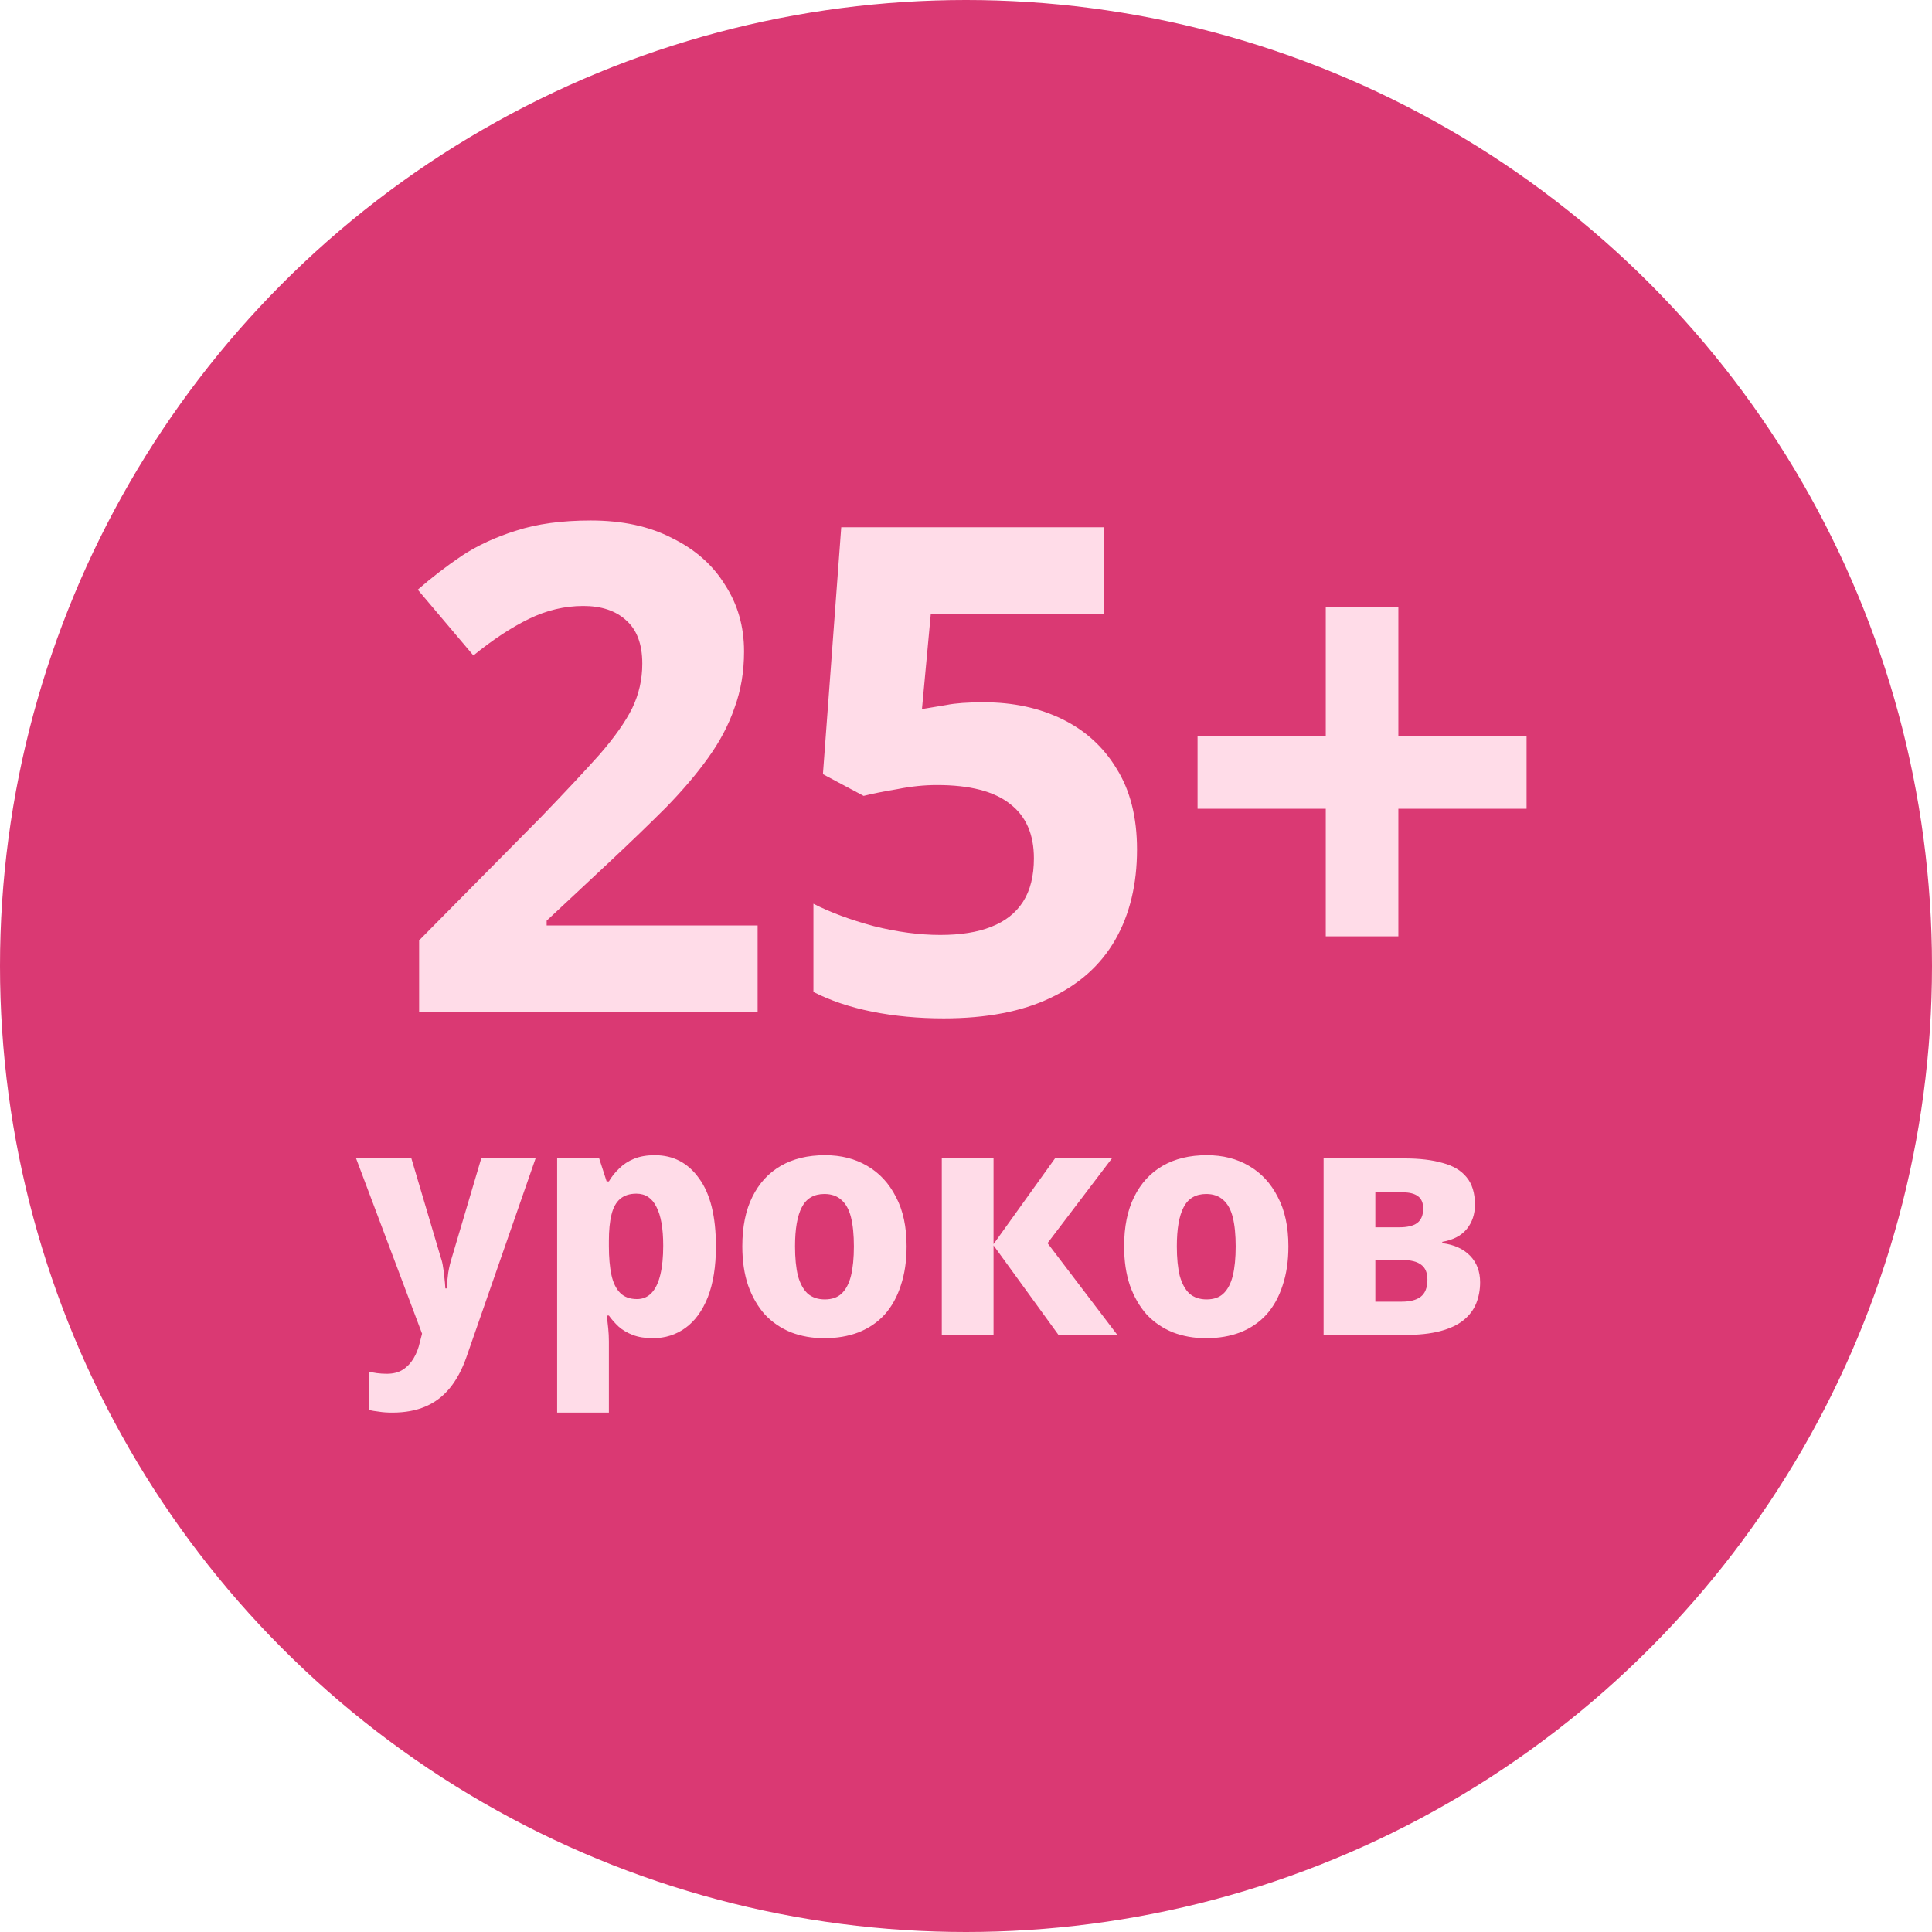
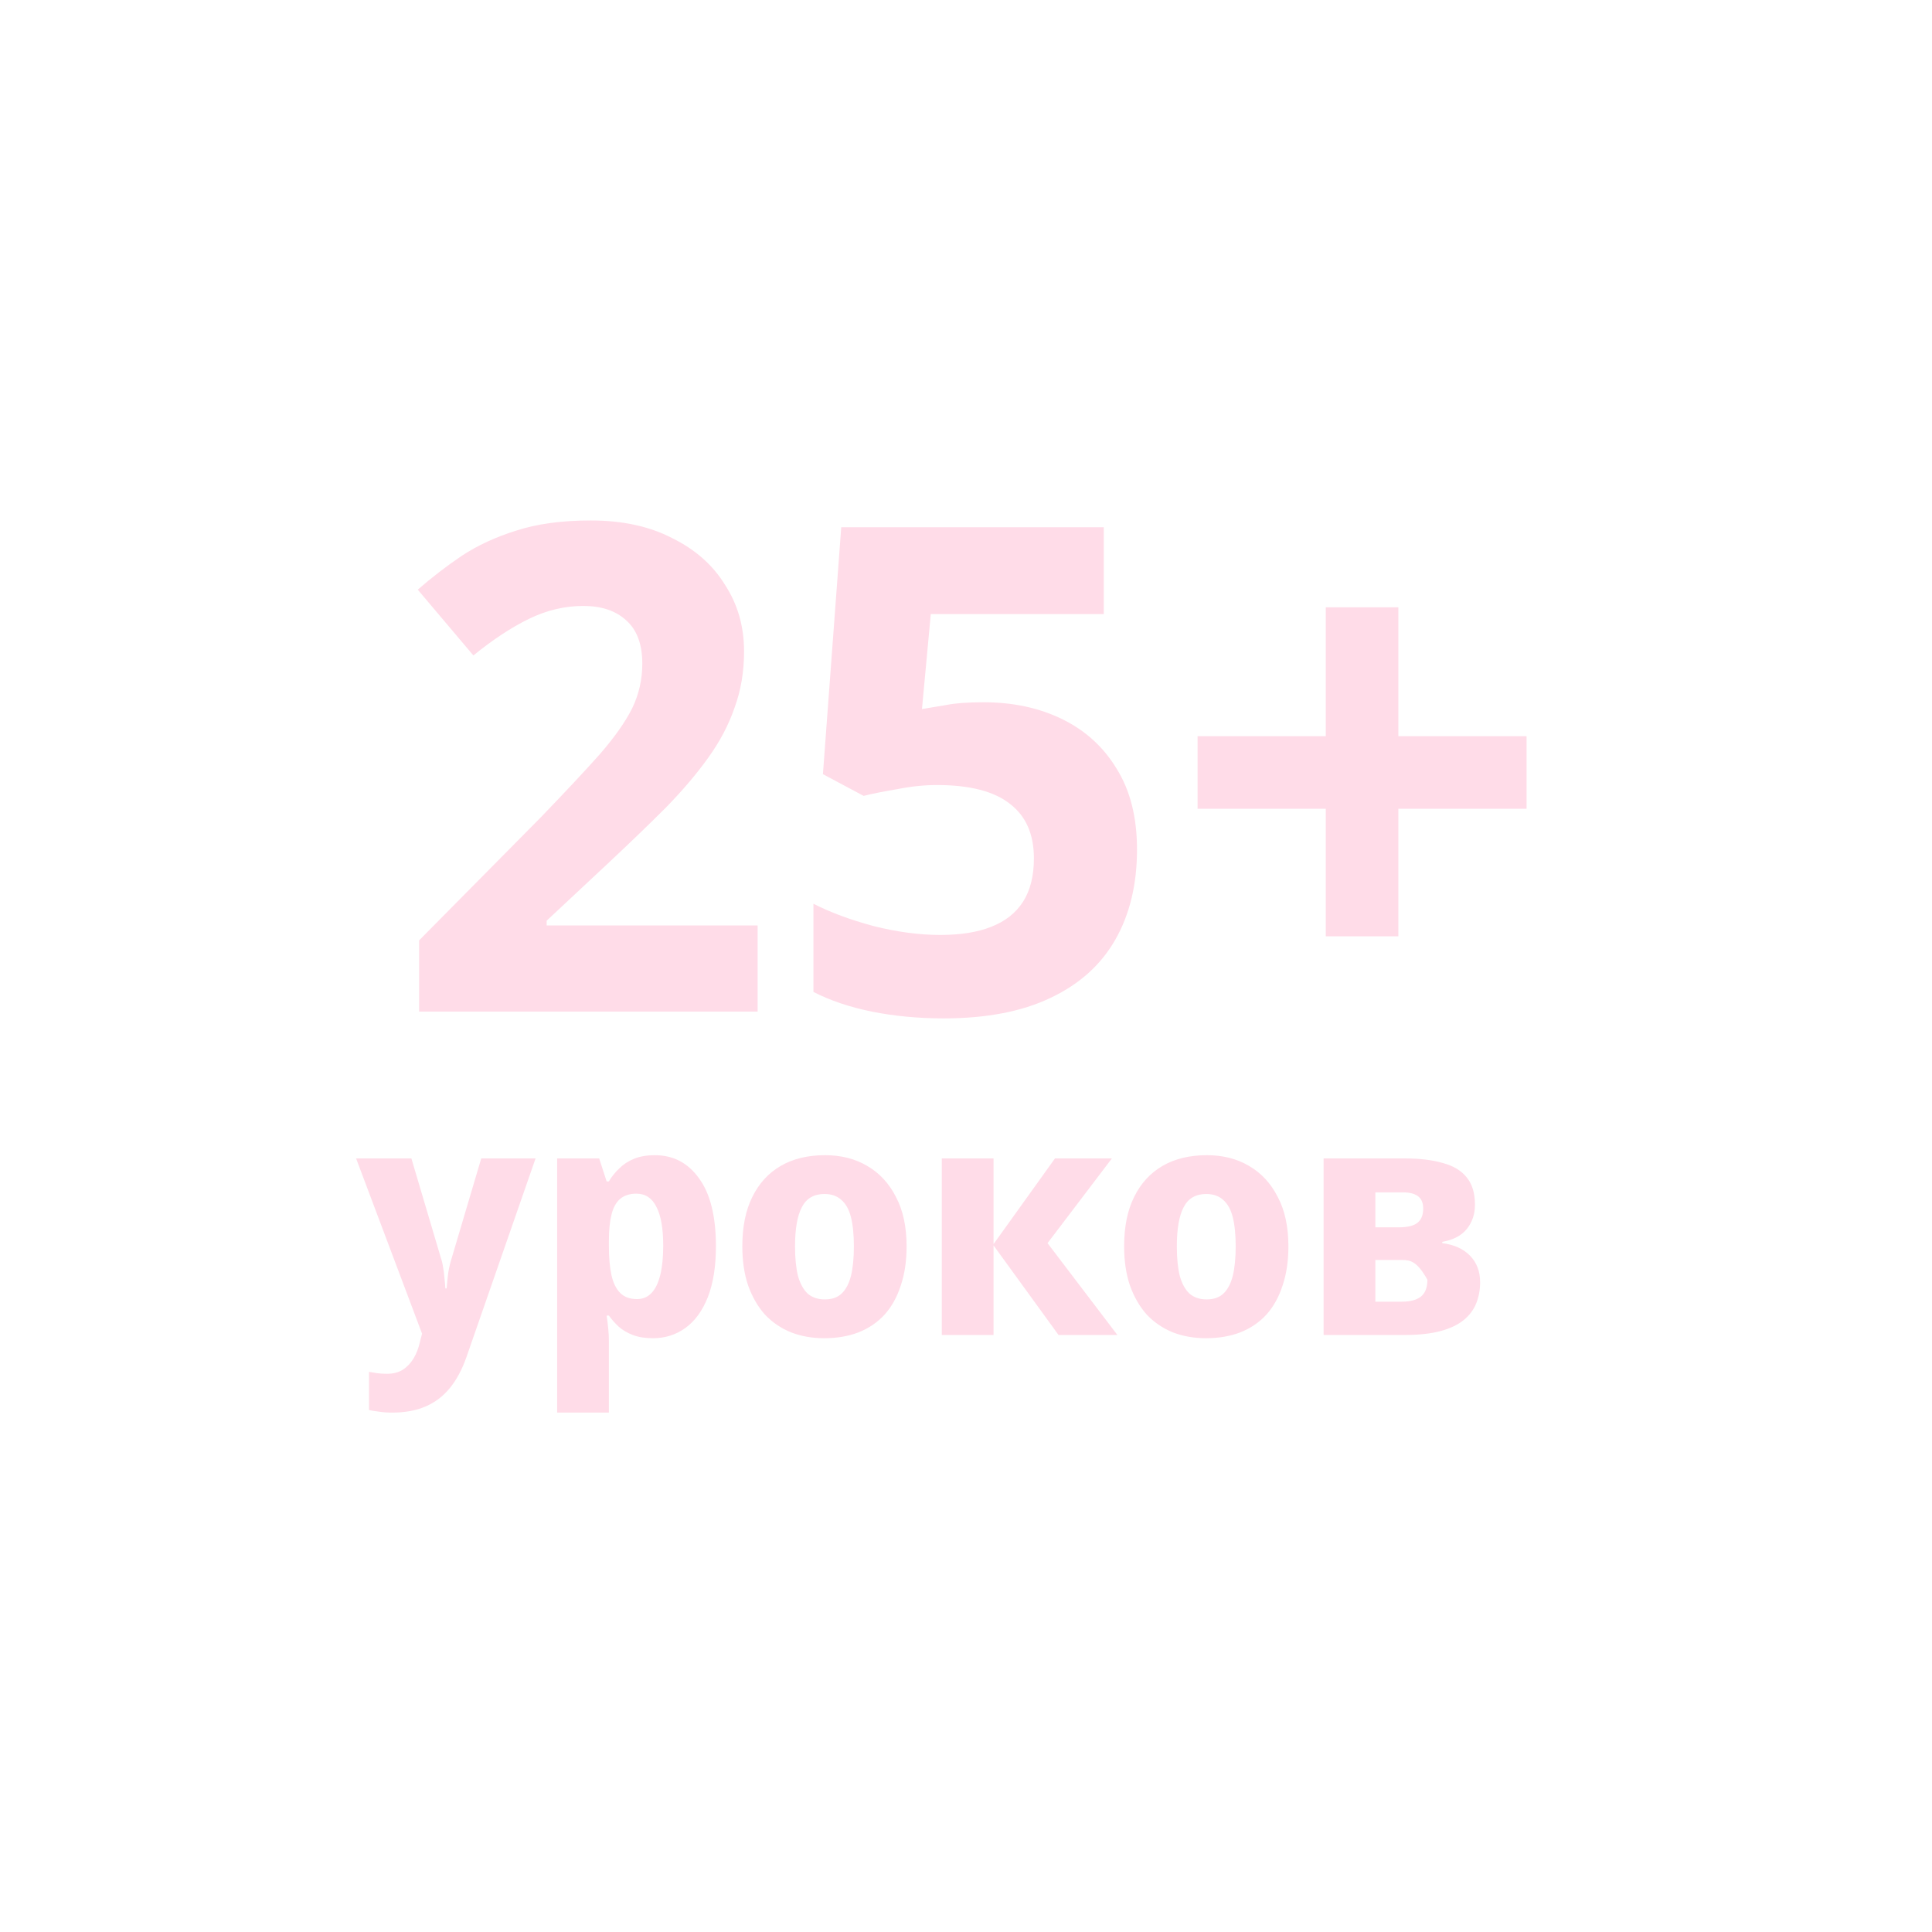
<svg xmlns="http://www.w3.org/2000/svg" width="233" height="233" viewBox="0 0 233 233" fill="none">
  <g filter="url(#filter0_ii_10824_1293)">
-     <circle cx="116.5" cy="116.5" r="116.5" fill="#DA3973" />
-   </g>
+     </g>
  <g filter="url(#filter1_d_10824_1293)">
    <path d="M96.37 117H55.546V108.41L70.19 93.602C73.135 90.548 75.508 88.012 77.308 85.994C79.108 83.921 80.417 82.067 81.235 80.43C82.053 78.74 82.462 76.94 82.462 75.031C82.462 72.686 81.807 70.94 80.498 69.795C79.244 68.65 77.526 68.077 75.344 68.077C73.108 68.077 70.927 68.595 68.799 69.631C66.672 70.668 64.436 72.14 62.091 74.049L55.382 66.114C57.073 64.641 58.846 63.277 60.7 62.023C62.609 60.769 64.791 59.76 67.245 58.996C69.754 58.178 72.754 57.769 76.244 57.769C80.062 57.769 83.335 58.478 86.061 59.896C88.843 61.259 90.97 63.141 92.443 65.541C93.97 67.886 94.734 70.559 94.734 73.558C94.734 76.013 94.352 78.276 93.588 80.349C92.879 82.421 91.816 84.439 90.397 86.403C89.034 88.312 87.343 90.302 85.325 92.375C83.307 94.393 81.016 96.602 78.453 99.002L70.927 106.037V106.61H96.37V117ZM123.634 79.694C127.18 79.694 130.343 80.376 133.125 81.74C135.906 83.103 138.088 85.094 139.669 87.712C141.306 90.33 142.124 93.575 142.124 97.447C142.124 101.647 141.251 105.274 139.506 108.328C137.761 111.382 135.143 113.728 131.652 115.364C128.216 117 123.934 117.818 118.808 117.818C115.753 117.818 112.863 117.545 110.136 117C107.463 116.455 105.118 115.664 103.1 114.627V103.992C105.118 105.028 107.545 105.928 110.381 106.692C113.217 107.401 115.89 107.755 118.399 107.755C120.853 107.755 122.898 107.428 124.534 106.774C126.225 106.119 127.507 105.11 128.38 103.747C129.252 102.383 129.689 100.638 129.689 98.511C129.689 95.62 128.734 93.438 126.825 91.966C124.916 90.439 121.971 89.675 117.99 89.675C116.462 89.675 114.881 89.839 113.244 90.166C111.608 90.439 110.245 90.711 109.154 90.984L104.245 88.366L106.454 58.587H138.115V69.059H117.253L116.19 80.512C117.117 80.349 118.099 80.185 119.135 80.021C120.226 79.803 121.726 79.694 123.634 79.694ZM173.643 83.785H189.105V92.538H173.643V107.919H164.889V92.538H149.427V83.785H164.889V68.241H173.643V83.785Z" fill="#FFDCE8" />
  </g>
  <g filter="url(#filter2_d_10824_1293)">
-     <path d="M47.945 134.706H54.614L58.163 146.679C58.293 147.043 58.384 147.433 58.436 147.849C58.514 148.239 58.566 148.642 58.592 149.058C58.644 149.474 58.683 149.916 58.709 150.384H58.865C58.917 149.708 58.982 149.071 59.06 148.473C59.164 147.849 59.307 147.251 59.489 146.679L63.038 134.706H69.59L61.244 158.691C60.724 160.173 60.061 161.408 59.255 162.396C58.449 163.384 57.474 164.125 56.33 164.619C55.186 165.113 53.847 165.36 52.313 165.36C51.689 165.36 51.143 165.321 50.675 165.243C50.233 165.191 49.843 165.126 49.505 165.048V160.446C49.765 160.498 50.077 160.55 50.441 160.602C50.831 160.654 51.234 160.68 51.65 160.68C52.43 160.68 53.08 160.511 53.6 160.173C54.12 159.835 54.549 159.38 54.887 158.808C55.225 158.236 55.472 157.599 55.628 156.897L55.901 155.844L47.945 134.706ZM83.97 134.316C86.206 134.316 87.987 135.252 89.313 137.124C90.665 138.97 91.341 141.7 91.341 145.314C91.341 147.732 91.016 149.773 90.366 151.437C89.716 153.075 88.819 154.31 87.675 155.142C86.531 155.974 85.218 156.39 83.736 156.39C82.8 156.39 81.994 156.26 81.318 156C80.642 155.74 80.07 155.402 79.602 154.986C79.16 154.57 78.77 154.128 78.432 153.66H78.159C78.237 154.154 78.302 154.674 78.354 155.22C78.406 155.74 78.432 156.26 78.432 156.78V165.36H72.192V134.706H77.262L78.159 137.475H78.432C78.77 136.903 79.186 136.383 79.68 135.915C80.174 135.421 80.772 135.031 81.474 134.745C82.176 134.459 83.008 134.316 83.97 134.316ZM81.747 138.957C80.941 138.957 80.291 139.165 79.797 139.581C79.303 139.997 78.952 140.634 78.744 141.492C78.536 142.324 78.432 143.377 78.432 144.651V145.275C78.432 146.653 78.536 147.823 78.744 148.785C78.952 149.721 79.303 150.436 79.797 150.93C80.291 151.424 80.967 151.671 81.825 151.671C82.527 151.671 83.112 151.424 83.58 150.93C84.048 150.436 84.399 149.708 84.633 148.746C84.867 147.784 84.984 146.614 84.984 145.236C84.984 143.156 84.711 141.596 84.165 140.556C83.645 139.49 82.839 138.957 81.747 138.957ZM114.336 145.314C114.336 147.082 114.102 148.655 113.634 150.033C113.192 151.411 112.542 152.581 111.684 153.543C110.826 154.479 109.773 155.194 108.525 155.688C107.303 156.156 105.925 156.39 104.391 156.39C102.961 156.39 101.635 156.156 100.413 155.688C99.191 155.194 98.138 154.479 97.254 153.543C96.396 152.581 95.72 151.411 95.226 150.033C94.758 148.655 94.524 147.082 94.524 145.314C94.524 142.948 94.927 140.959 95.733 139.347C96.539 137.709 97.683 136.461 99.165 135.603C100.647 134.745 102.428 134.316 104.508 134.316C106.432 134.316 108.122 134.745 109.578 135.603C111.06 136.461 112.217 137.709 113.049 139.347C113.907 140.959 114.336 142.948 114.336 145.314ZM100.881 145.314C100.881 146.718 100.998 147.901 101.232 148.863C101.492 149.799 101.882 150.514 102.402 151.008C102.948 151.476 103.637 151.71 104.469 151.71C105.327 151.71 106.003 151.476 106.497 151.008C107.017 150.514 107.394 149.799 107.628 148.863C107.862 147.901 107.979 146.718 107.979 145.314C107.979 143.91 107.862 142.74 107.628 141.804C107.394 140.868 107.004 140.166 106.458 139.698C105.938 139.23 105.262 138.996 104.43 138.996C103.156 138.996 102.246 139.529 101.7 140.595C101.154 141.635 100.881 143.208 100.881 145.314ZM132.231 134.706H139.095L131.334 144.924L139.758 156H132.66L124.821 145.197V156H118.581V134.706H124.821V145.041L132.231 134.706ZM160.382 145.314C160.382 147.082 160.148 148.655 159.68 150.033C159.238 151.411 158.588 152.581 157.73 153.543C156.872 154.479 155.819 155.194 154.571 155.688C153.349 156.156 151.971 156.39 150.437 156.39C149.007 156.39 147.681 156.156 146.459 155.688C145.237 155.194 144.184 154.479 143.3 153.543C142.442 152.581 141.766 151.411 141.272 150.033C140.804 148.655 140.57 147.082 140.57 145.314C140.57 142.948 140.973 140.959 141.779 139.347C142.585 137.709 143.729 136.461 145.211 135.603C146.693 134.745 148.474 134.316 150.554 134.316C152.478 134.316 154.168 134.745 155.624 135.603C157.106 136.461 158.263 137.709 159.095 139.347C159.953 140.959 160.382 142.948 160.382 145.314ZM146.927 145.314C146.927 146.718 147.044 147.901 147.278 148.863C147.538 149.799 147.928 150.514 148.448 151.008C148.994 151.476 149.683 151.71 150.515 151.71C151.373 151.71 152.049 151.476 152.543 151.008C153.063 150.514 153.44 149.799 153.674 148.863C153.908 147.901 154.025 146.718 154.025 145.314C154.025 143.91 153.908 142.74 153.674 141.804C153.44 140.868 153.05 140.166 152.504 139.698C151.984 139.23 151.308 138.996 150.476 138.996C149.202 138.996 148.292 139.529 147.746 140.595C147.2 141.635 146.927 143.208 146.927 145.314ZM182.879 140.283C182.879 141.427 182.554 142.402 181.904 143.208C181.254 144.014 180.266 144.534 178.94 144.768V144.924C180.37 145.106 181.488 145.613 182.294 146.445C183.1 147.277 183.503 148.343 183.503 149.643C183.503 150.553 183.347 151.398 183.035 152.178C182.723 152.958 182.216 153.634 181.514 154.206C180.812 154.778 179.876 155.22 178.706 155.532C177.536 155.844 176.093 156 174.377 156H164.627V134.706H174.377C176.197 134.706 177.731 134.888 178.979 135.252C180.253 135.59 181.215 136.162 181.865 136.968C182.541 137.774 182.879 138.879 182.879 140.283ZM177.146 149.331C177.146 148.499 176.899 147.901 176.405 147.537C175.911 147.147 175.131 146.952 174.065 146.952H170.867V151.983H174.065C175.053 151.983 175.807 151.788 176.327 151.398C176.873 150.982 177.146 150.293 177.146 149.331ZM176.639 140.751C176.639 140.075 176.431 139.581 176.015 139.269C175.599 138.957 175.001 138.801 174.221 138.801H170.867V143.013H173.753C174.715 143.013 175.43 142.844 175.898 142.506C176.392 142.142 176.639 141.557 176.639 140.751Z" fill="#FFDCE8" />
+     <path d="M47.945 134.706H54.614L58.163 146.679C58.293 147.043 58.384 147.433 58.436 147.849C58.514 148.239 58.566 148.642 58.592 149.058C58.644 149.474 58.683 149.916 58.709 150.384H58.865C58.917 149.708 58.982 149.071 59.06 148.473C59.164 147.849 59.307 147.251 59.489 146.679L63.038 134.706H69.59L61.244 158.691C60.724 160.173 60.061 161.408 59.255 162.396C58.449 163.384 57.474 164.125 56.33 164.619C55.186 165.113 53.847 165.36 52.313 165.36C51.689 165.36 51.143 165.321 50.675 165.243C50.233 165.191 49.843 165.126 49.505 165.048V160.446C49.765 160.498 50.077 160.55 50.441 160.602C50.831 160.654 51.234 160.68 51.65 160.68C52.43 160.68 53.08 160.511 53.6 160.173C54.12 159.835 54.549 159.38 54.887 158.808C55.225 158.236 55.472 157.599 55.628 156.897L55.901 155.844L47.945 134.706ZM83.97 134.316C86.206 134.316 87.987 135.252 89.313 137.124C90.665 138.97 91.341 141.7 91.341 145.314C91.341 147.732 91.016 149.773 90.366 151.437C89.716 153.075 88.819 154.31 87.675 155.142C86.531 155.974 85.218 156.39 83.736 156.39C82.8 156.39 81.994 156.26 81.318 156C80.642 155.74 80.07 155.402 79.602 154.986C79.16 154.57 78.77 154.128 78.432 153.66H78.159C78.237 154.154 78.302 154.674 78.354 155.22C78.406 155.74 78.432 156.26 78.432 156.78V165.36H72.192V134.706H77.262L78.159 137.475H78.432C78.77 136.903 79.186 136.383 79.68 135.915C80.174 135.421 80.772 135.031 81.474 134.745C82.176 134.459 83.008 134.316 83.97 134.316ZM81.747 138.957C80.941 138.957 80.291 139.165 79.797 139.581C79.303 139.997 78.952 140.634 78.744 141.492C78.536 142.324 78.432 143.377 78.432 144.651V145.275C78.432 146.653 78.536 147.823 78.744 148.785C78.952 149.721 79.303 150.436 79.797 150.93C80.291 151.424 80.967 151.671 81.825 151.671C82.527 151.671 83.112 151.424 83.58 150.93C84.048 150.436 84.399 149.708 84.633 148.746C84.867 147.784 84.984 146.614 84.984 145.236C84.984 143.156 84.711 141.596 84.165 140.556C83.645 139.49 82.839 138.957 81.747 138.957ZM114.336 145.314C114.336 147.082 114.102 148.655 113.634 150.033C113.192 151.411 112.542 152.581 111.684 153.543C110.826 154.479 109.773 155.194 108.525 155.688C107.303 156.156 105.925 156.39 104.391 156.39C102.961 156.39 101.635 156.156 100.413 155.688C99.191 155.194 98.138 154.479 97.254 153.543C96.396 152.581 95.72 151.411 95.226 150.033C94.758 148.655 94.524 147.082 94.524 145.314C94.524 142.948 94.927 140.959 95.733 139.347C96.539 137.709 97.683 136.461 99.165 135.603C100.647 134.745 102.428 134.316 104.508 134.316C106.432 134.316 108.122 134.745 109.578 135.603C111.06 136.461 112.217 137.709 113.049 139.347C113.907 140.959 114.336 142.948 114.336 145.314ZM100.881 145.314C100.881 146.718 100.998 147.901 101.232 148.863C101.492 149.799 101.882 150.514 102.402 151.008C102.948 151.476 103.637 151.71 104.469 151.71C105.327 151.71 106.003 151.476 106.497 151.008C107.017 150.514 107.394 149.799 107.628 148.863C107.862 147.901 107.979 146.718 107.979 145.314C107.979 143.91 107.862 142.74 107.628 141.804C107.394 140.868 107.004 140.166 106.458 139.698C105.938 139.23 105.262 138.996 104.43 138.996C103.156 138.996 102.246 139.529 101.7 140.595C101.154 141.635 100.881 143.208 100.881 145.314ZM132.231 134.706H139.095L131.334 144.924L139.758 156H132.66L124.821 145.197V156H118.581V134.706H124.821V145.041L132.231 134.706ZM160.382 145.314C160.382 147.082 160.148 148.655 159.68 150.033C159.238 151.411 158.588 152.581 157.73 153.543C156.872 154.479 155.819 155.194 154.571 155.688C153.349 156.156 151.971 156.39 150.437 156.39C149.007 156.39 147.681 156.156 146.459 155.688C145.237 155.194 144.184 154.479 143.3 153.543C142.442 152.581 141.766 151.411 141.272 150.033C140.804 148.655 140.57 147.082 140.57 145.314C140.57 142.948 140.973 140.959 141.779 139.347C142.585 137.709 143.729 136.461 145.211 135.603C146.693 134.745 148.474 134.316 150.554 134.316C152.478 134.316 154.168 134.745 155.624 135.603C157.106 136.461 158.263 137.709 159.095 139.347C159.953 140.959 160.382 142.948 160.382 145.314ZM146.927 145.314C146.927 146.718 147.044 147.901 147.278 148.863C147.538 149.799 147.928 150.514 148.448 151.008C148.994 151.476 149.683 151.71 150.515 151.71C151.373 151.71 152.049 151.476 152.543 151.008C153.063 150.514 153.44 149.799 153.674 148.863C153.908 147.901 154.025 146.718 154.025 145.314C154.025 143.91 153.908 142.74 153.674 141.804C153.44 140.868 153.05 140.166 152.504 139.698C151.984 139.23 151.308 138.996 150.476 138.996C149.202 138.996 148.292 139.529 147.746 140.595C147.2 141.635 146.927 143.208 146.927 145.314ZM182.879 140.283C182.879 141.427 182.554 142.402 181.904 143.208C181.254 144.014 180.266 144.534 178.94 144.768V144.924C180.37 145.106 181.488 145.613 182.294 146.445C183.1 147.277 183.503 148.343 183.503 149.643C183.503 150.553 183.347 151.398 183.035 152.178C182.723 152.958 182.216 153.634 181.514 154.206C180.812 154.778 179.876 155.22 178.706 155.532C177.536 155.844 176.093 156 174.377 156H164.627V134.706H174.377C176.197 134.706 177.731 134.888 178.979 135.252C180.253 135.59 181.215 136.162 181.865 136.968C182.541 137.774 182.879 138.879 182.879 140.283ZM177.146 149.331C175.911 147.147 175.131 146.952 174.065 146.952H170.867V151.983H174.065C175.053 151.983 175.807 151.788 176.327 151.398C176.873 150.982 177.146 150.293 177.146 149.331ZM176.639 140.751C176.639 140.075 176.431 139.581 176.015 139.269C175.599 138.957 175.001 138.801 174.221 138.801H170.867V143.013H173.753C174.715 143.013 175.43 142.844 175.898 142.506C176.392 142.142 176.639 141.557 176.639 140.751Z" fill="#FFDCE8" />
  </g>
  <defs>
    <filter id="filter0_ii_10824_1293" x="-11" y="-11" width="255" height="255" filterUnits="userSpaceOnUse" color-interpolation-filters="sRGB">
      <feFlood flood-opacity="0" result="BackgroundImageFix" />
      <feBlend mode="normal" in="SourceGraphic" in2="BackgroundImageFix" result="shape" />
      <feColorMatrix in="SourceAlpha" type="matrix" values="0 0 0 0 0 0 0 0 0 0 0 0 0 0 0 0 0 0 127 0" result="hardAlpha" />
      <feOffset dx="11" dy="-11" />
      <feGaussianBlur stdDeviation="7.75" />
      <feComposite in2="hardAlpha" operator="arithmetic" k2="-1" k3="1" />
      <feColorMatrix type="matrix" values="0 0 0 0 0 0 0 0 0 0 0 0 0 0 0 0 0 0 0.25 0" />
      <feBlend mode="normal" in2="shape" result="effect1_innerShadow_10824_1293" />
      <feColorMatrix in="SourceAlpha" type="matrix" values="0 0 0 0 0 0 0 0 0 0 0 0 0 0 0 0 0 0 127 0" result="hardAlpha" />
      <feOffset dx="-11" dy="11" />
      <feGaussianBlur stdDeviation="6.5" />
      <feComposite in2="hardAlpha" operator="arithmetic" k2="-1" k3="1" />
      <feColorMatrix type="matrix" values="0 0 0 0 1 0 0 0 0 0.995 0 0 0 0 0.995 0 0 0 0.25 0" />
      <feBlend mode="normal" in2="effect1_innerShadow_10824_1293" result="effect2_innerShadow_10824_1293" />
    </filter>
    <filter id="filter1_d_10824_1293" x="46.383" y="57.766" width="142.719" height="69.055" filterUnits="userSpaceOnUse" color-interpolation-filters="sRGB">
      <feFlood flood-opacity="0" result="BackgroundImageFix" />
      <feColorMatrix in="SourceAlpha" type="matrix" values="0 0 0 0 0 0 0 0 0 0 0 0 0 0 0 0 0 0 127 0" result="hardAlpha" />
      <feOffset dx="-5" dy="5" />
      <feGaussianBlur stdDeviation="2" />
      <feComposite in2="hardAlpha" operator="out" />
      <feColorMatrix type="matrix" values="0 0 0 0 0.688 0 0 0 0 0.153 0 0 0 0 0.323 0 0 0 1 0" />
      <feBlend mode="normal" in2="BackgroundImageFix" result="effect1_dropShadow_10824_1293" />
      <feBlend mode="normal" in="SourceGraphic" in2="effect1_dropShadow_10824_1293" result="shape" />
    </filter>
    <filter id="filter2_d_10824_1293" x="38.145" y="134.312" width="145.355" height="40.847" filterUnits="userSpaceOnUse" color-interpolation-filters="sRGB">
      <feFlood flood-opacity="0" result="BackgroundImageFix" />
      <feColorMatrix in="SourceAlpha" type="matrix" values="0 0 0 0 0 0 0 0 0 0 0 0 0 0 0 0 0 0 127 0" result="hardAlpha" />
      <feOffset dx="-5" dy="5" />
      <feGaussianBlur stdDeviation="2.4" />
      <feComposite in2="hardAlpha" operator="out" />
      <feColorMatrix type="matrix" values="0 0 0 0 0.688 0 0 0 0 0.153 0 0 0 0 0.323 0 0 0 1 0" />
      <feBlend mode="normal" in2="BackgroundImageFix" result="effect1_dropShadow_10824_1293" />
      <feBlend mode="normal" in="SourceGraphic" in2="effect1_dropShadow_10824_1293" result="shape" />
    </filter>
  </defs>
</svg>